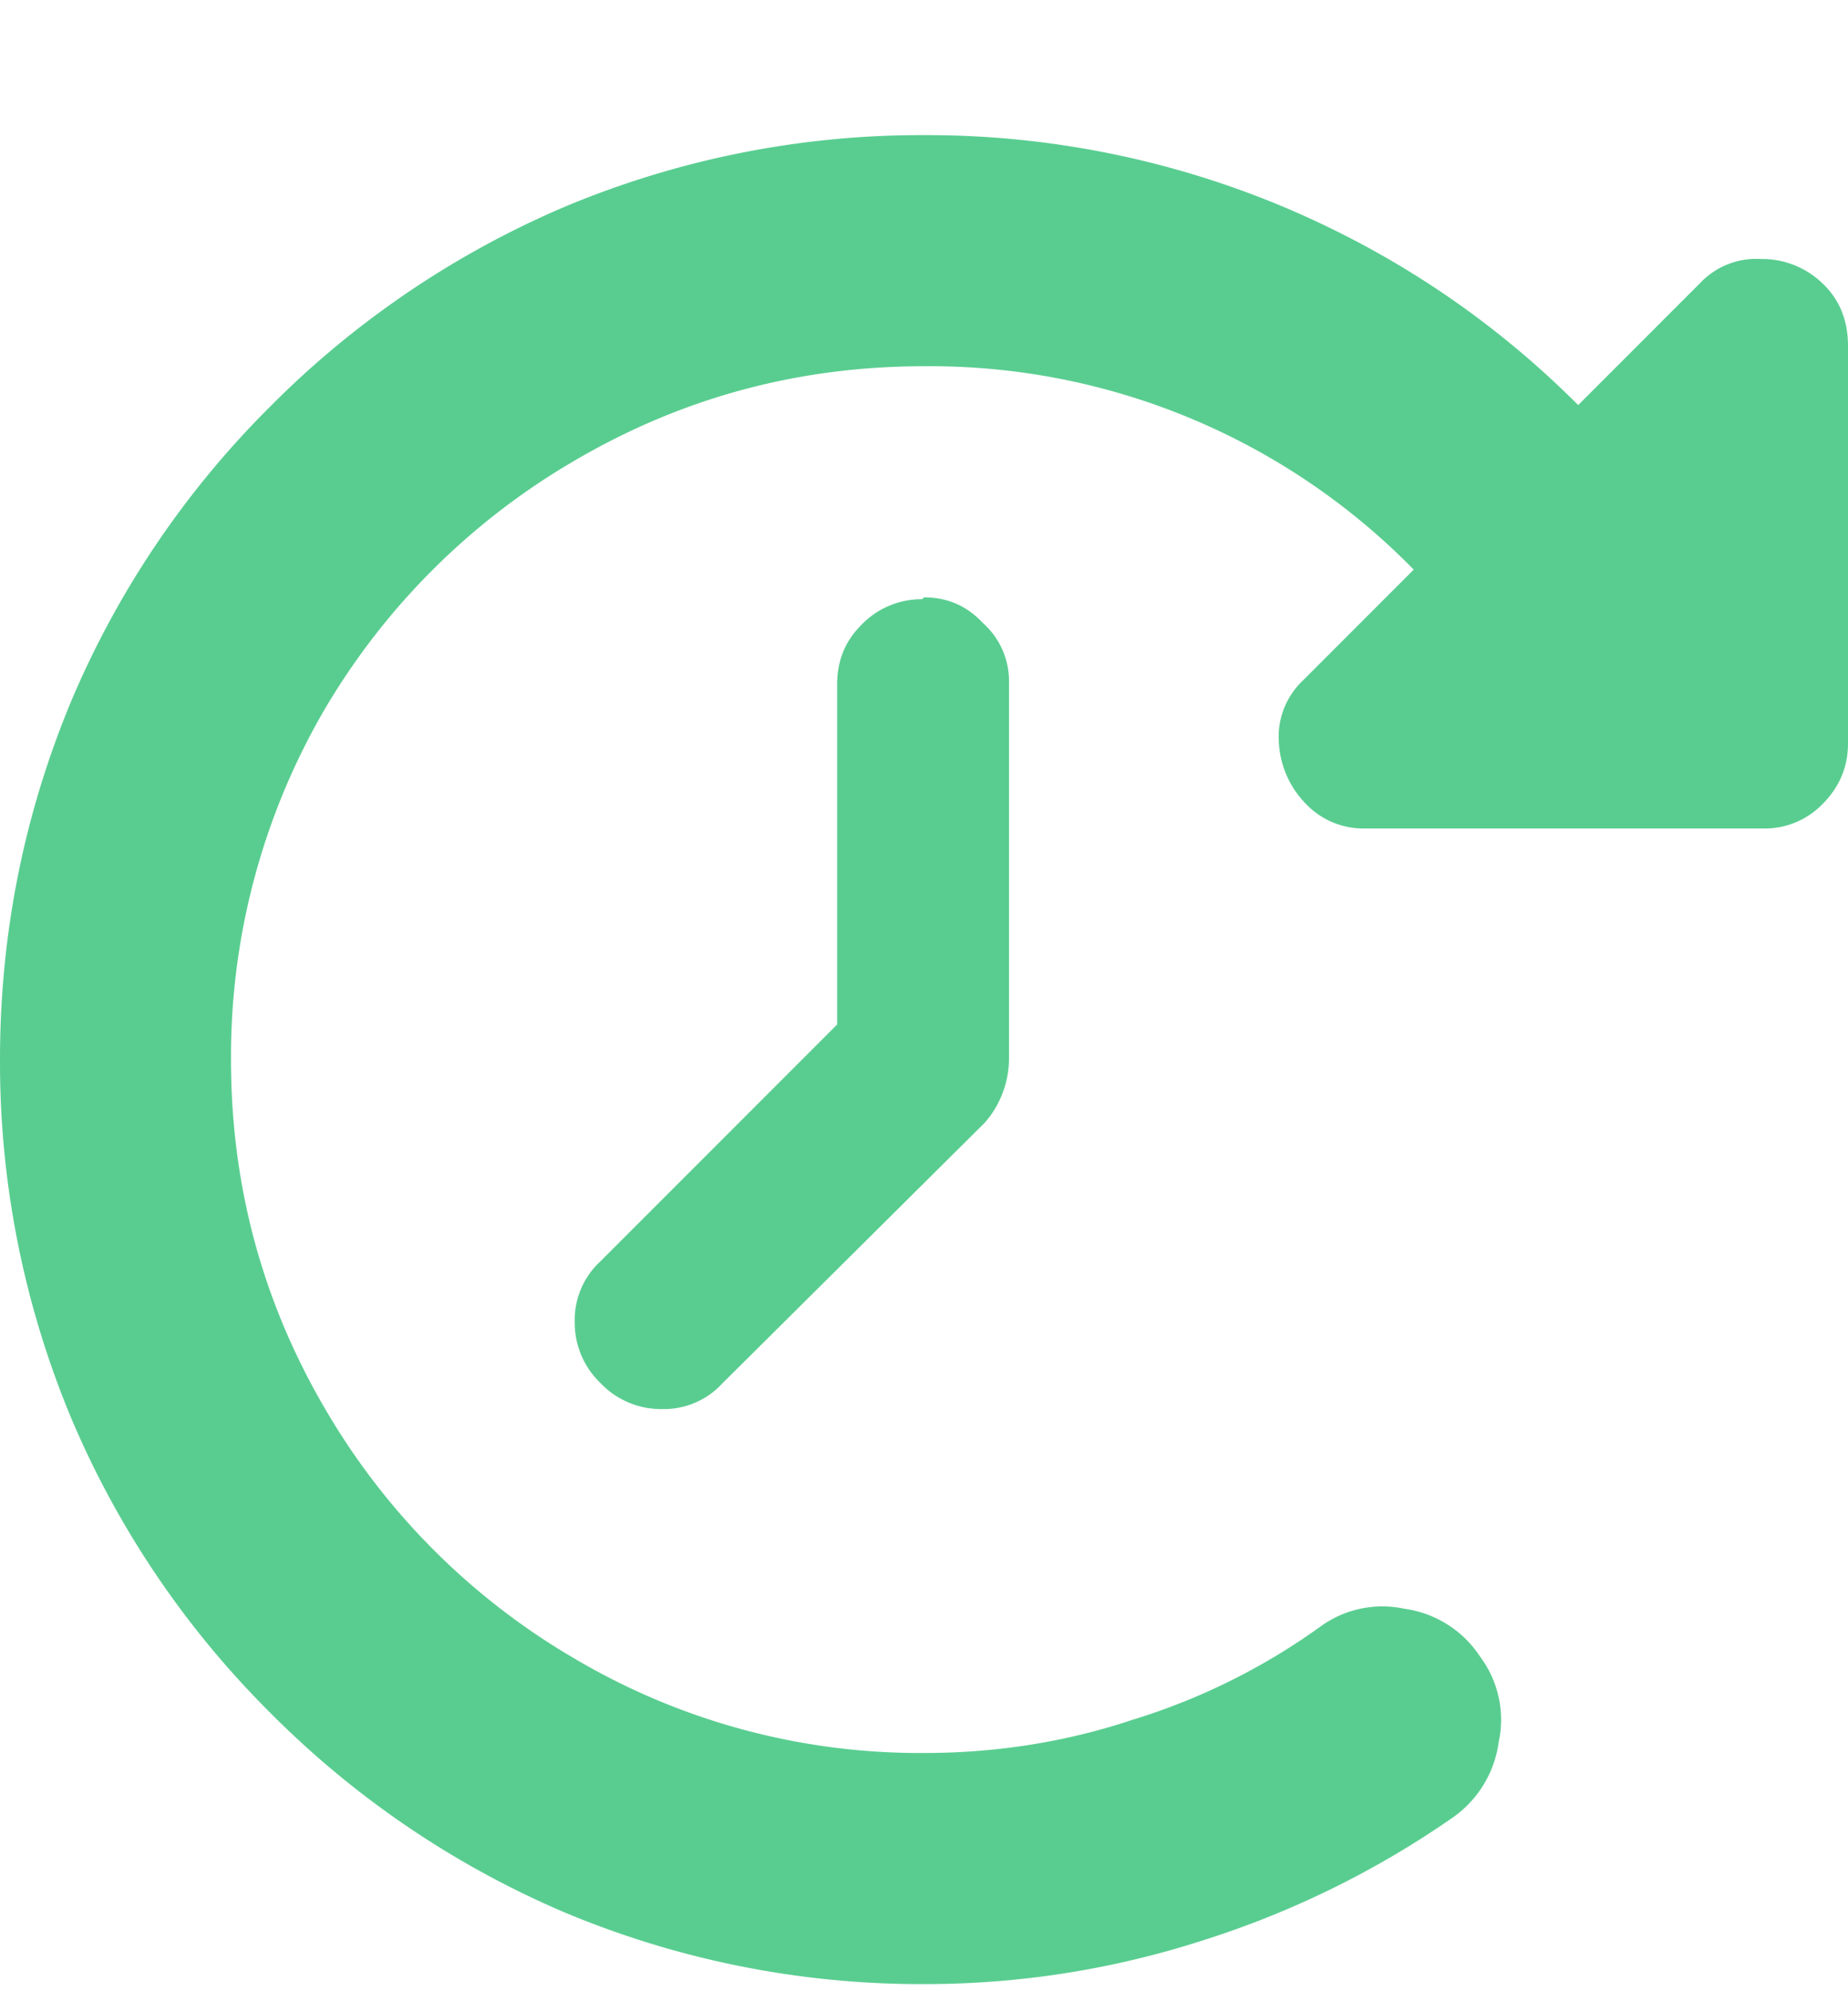
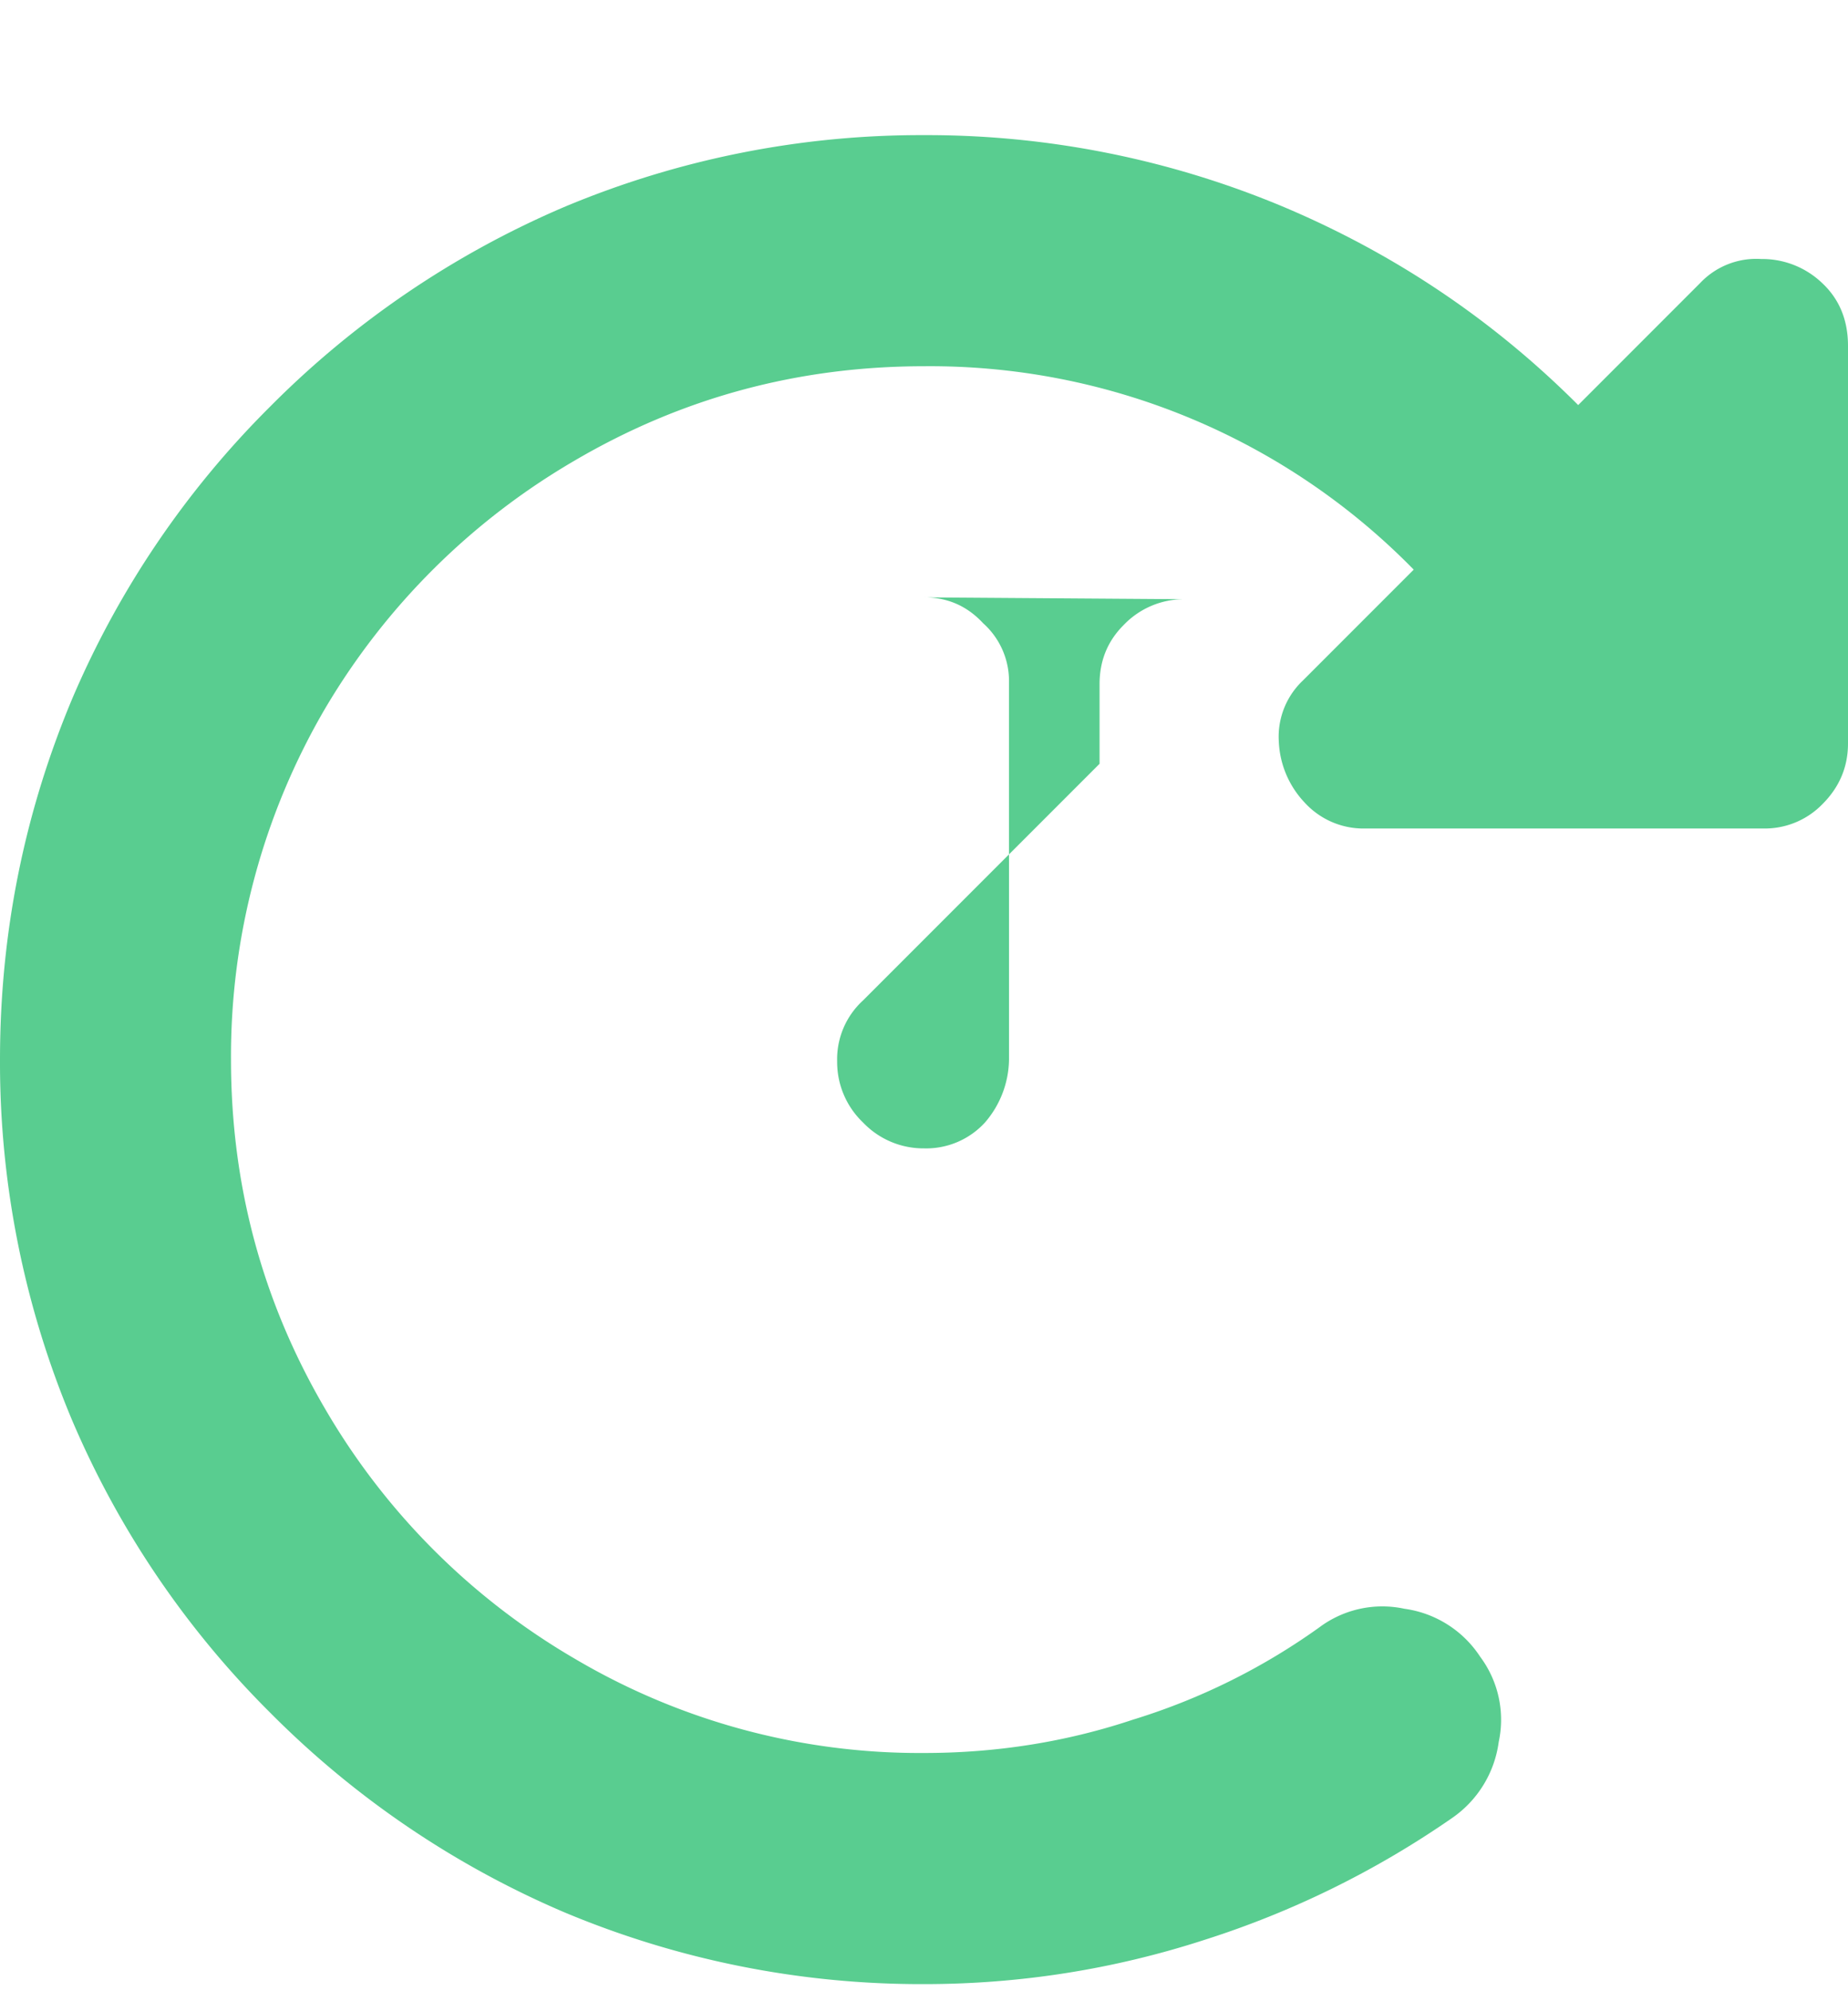
<svg xmlns="http://www.w3.org/2000/svg" width="13" height="14" fill="none">
-   <path d="M11.102 2.848l.858-.858a.543.543 0 01.429-.169.61.61 0 01.429.169c.121.113.182.26.182.442v2.795c0 .165-.06.308-.182.429a.565.565 0 01-.416.169H9.607a.56.56 0 01-.429-.182.664.664 0 01-.182-.429.543.543 0 01.169-.429l.78-.78A4.76 4.76 0 006.5 2.575c-.884 0-1.703.221-2.457.663A4.9 4.9 0 002.288 4.98a4.843 4.843 0 00-.663 2.47c0 .884.221 1.703.663 2.457a4.866 4.866 0 001.755 1.755 4.773 4.773 0 002.457.663c.511 0 1.001-.078 1.469-.234a4.532 4.532 0 001.313-.65.74.74 0 01.598-.13.76.76 0 01.533.338.74.74 0 01.13.598.774.774 0 01-.325.533 6.52 6.52 0 01-1.742.858c-.641.208-1.3.312-1.976.312a6.49 6.49 0 01-2.535-.507 6.524 6.524 0 01-2.067-1.404A6.478 6.478 0 01.507 9.985 6.49 6.49 0 010 7.45c0-.884.169-1.729.507-2.535a6.477 6.477 0 011.391-2.054 6.525 6.525 0 012.067-1.404A6.49 6.49 0 016.5.95a6.49 6.49 0 012.535.507c.78.33 1.469.793 2.067 1.391zM6.5 4.2c.165 0 .303.06.416.182a.545.545 0 01.182.416V7.45a.69.69 0 01-.169.442L5.083 9.725a.56.56 0 01-.429.182.587.587 0 01-.429-.182.587.587 0 01-.182-.429.56.56 0 01.182-.429l1.664-1.664V4.811c0-.165.056-.303.169-.416a.587.587 0 01.429-.182L6.5 4.2z" fill="#59CD90" />
+   <path d="M11.102 2.848l.858-.858a.543.543 0 01.429-.169.61.61 0 01.429.169c.121.113.182.26.182.442v2.795c0 .165-.06.308-.182.429a.565.565 0 01-.416.169H9.607a.56.56 0 01-.429-.182.664.664 0 01-.182-.429.543.543 0 01.169-.429l.78-.78A4.76 4.76 0 006.5 2.575c-.884 0-1.703.221-2.457.663A4.9 4.9 0 002.288 4.98a4.843 4.843 0 00-.663 2.47c0 .884.221 1.703.663 2.457a4.866 4.866 0 001.755 1.755 4.773 4.773 0 002.457.663c.511 0 1.001-.078 1.469-.234a4.532 4.532 0 001.313-.65.74.74 0 01.598-.13.76.76 0 01.533.338.74.74 0 01.13.598.774.774 0 01-.325.533 6.52 6.52 0 01-1.742.858c-.641.208-1.3.312-1.976.312a6.49 6.49 0 01-2.535-.507 6.524 6.524 0 01-2.067-1.404A6.478 6.478 0 01.507 9.985 6.49 6.49 0 010 7.45c0-.884.169-1.729.507-2.535a6.477 6.477 0 011.391-2.054 6.525 6.525 0 012.067-1.404A6.49 6.49 0 016.5.95a6.49 6.49 0 012.535.507c.78.33 1.469.793 2.067 1.391zM6.5 4.2c.165 0 .303.06.416.182a.545.545 0 01.182.416V7.45a.69.69 0 01-.169.442a.56.56 0 01-.429.182.587.587 0 01-.429-.182.587.587 0 01-.182-.429.56.56 0 01.182-.429l1.664-1.664V4.811c0-.165.056-.303.169-.416a.587.587 0 01.429-.182L6.5 4.2z" fill="#59CD90" />
</svg>